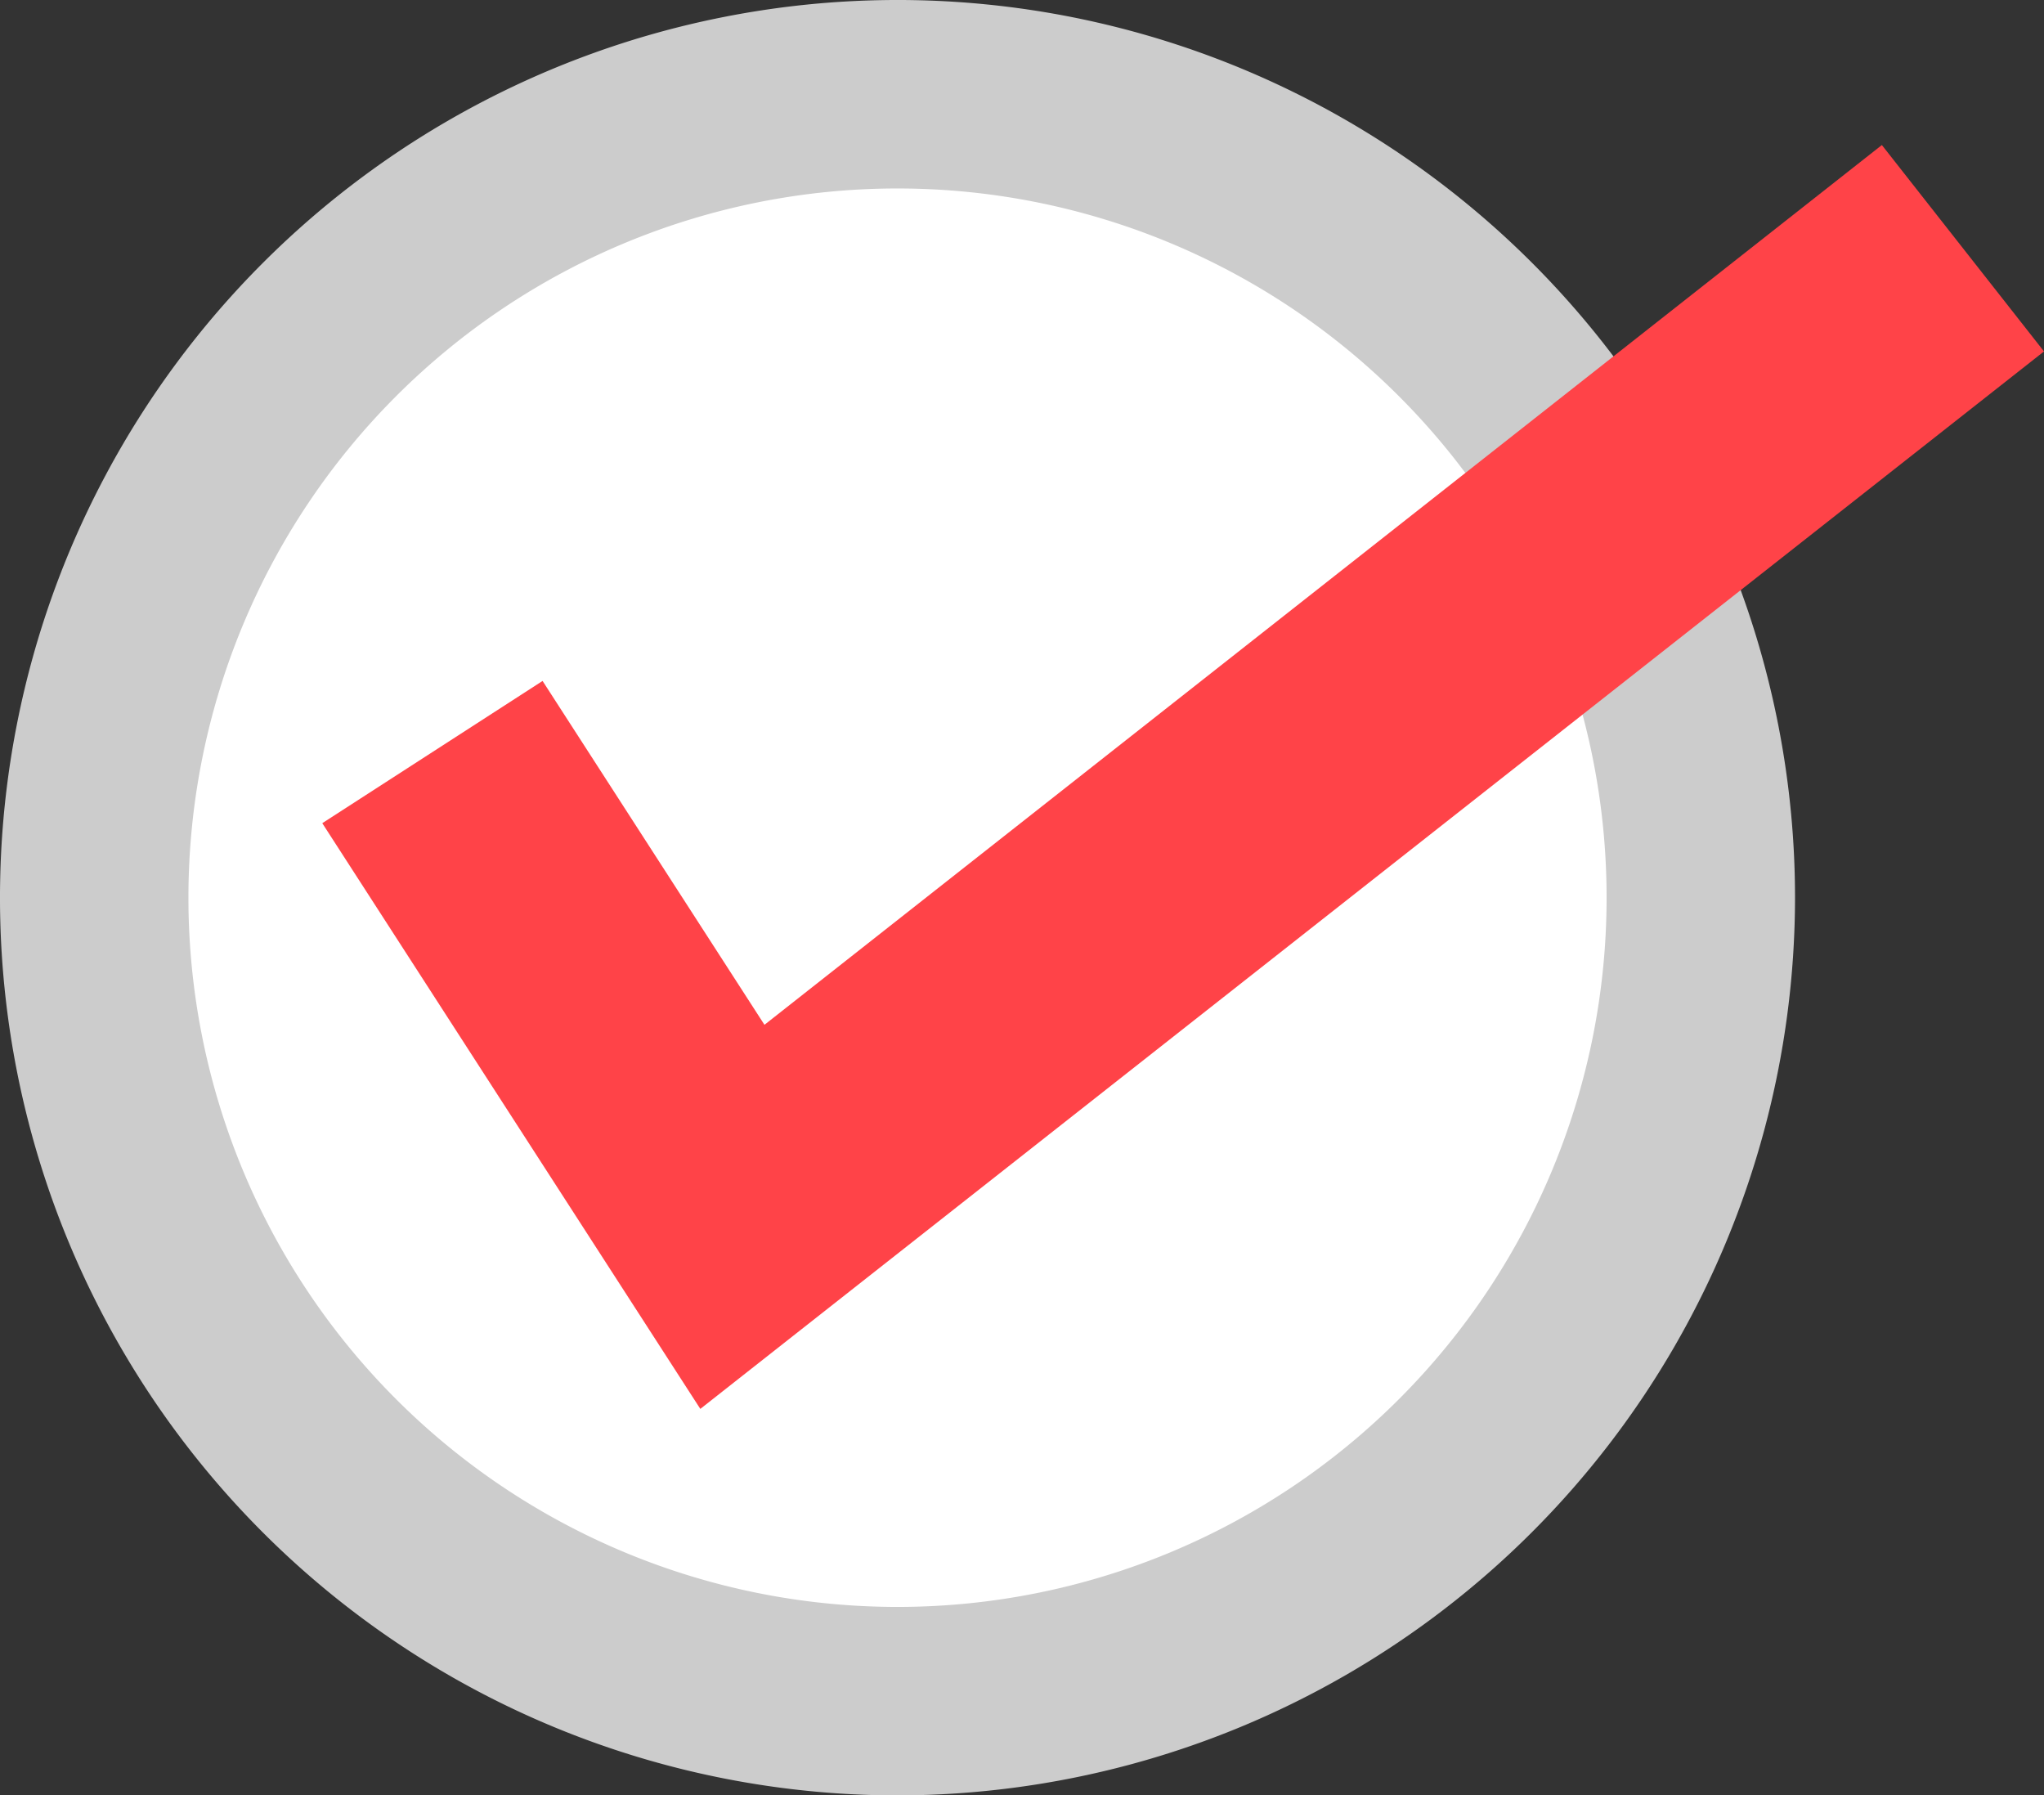
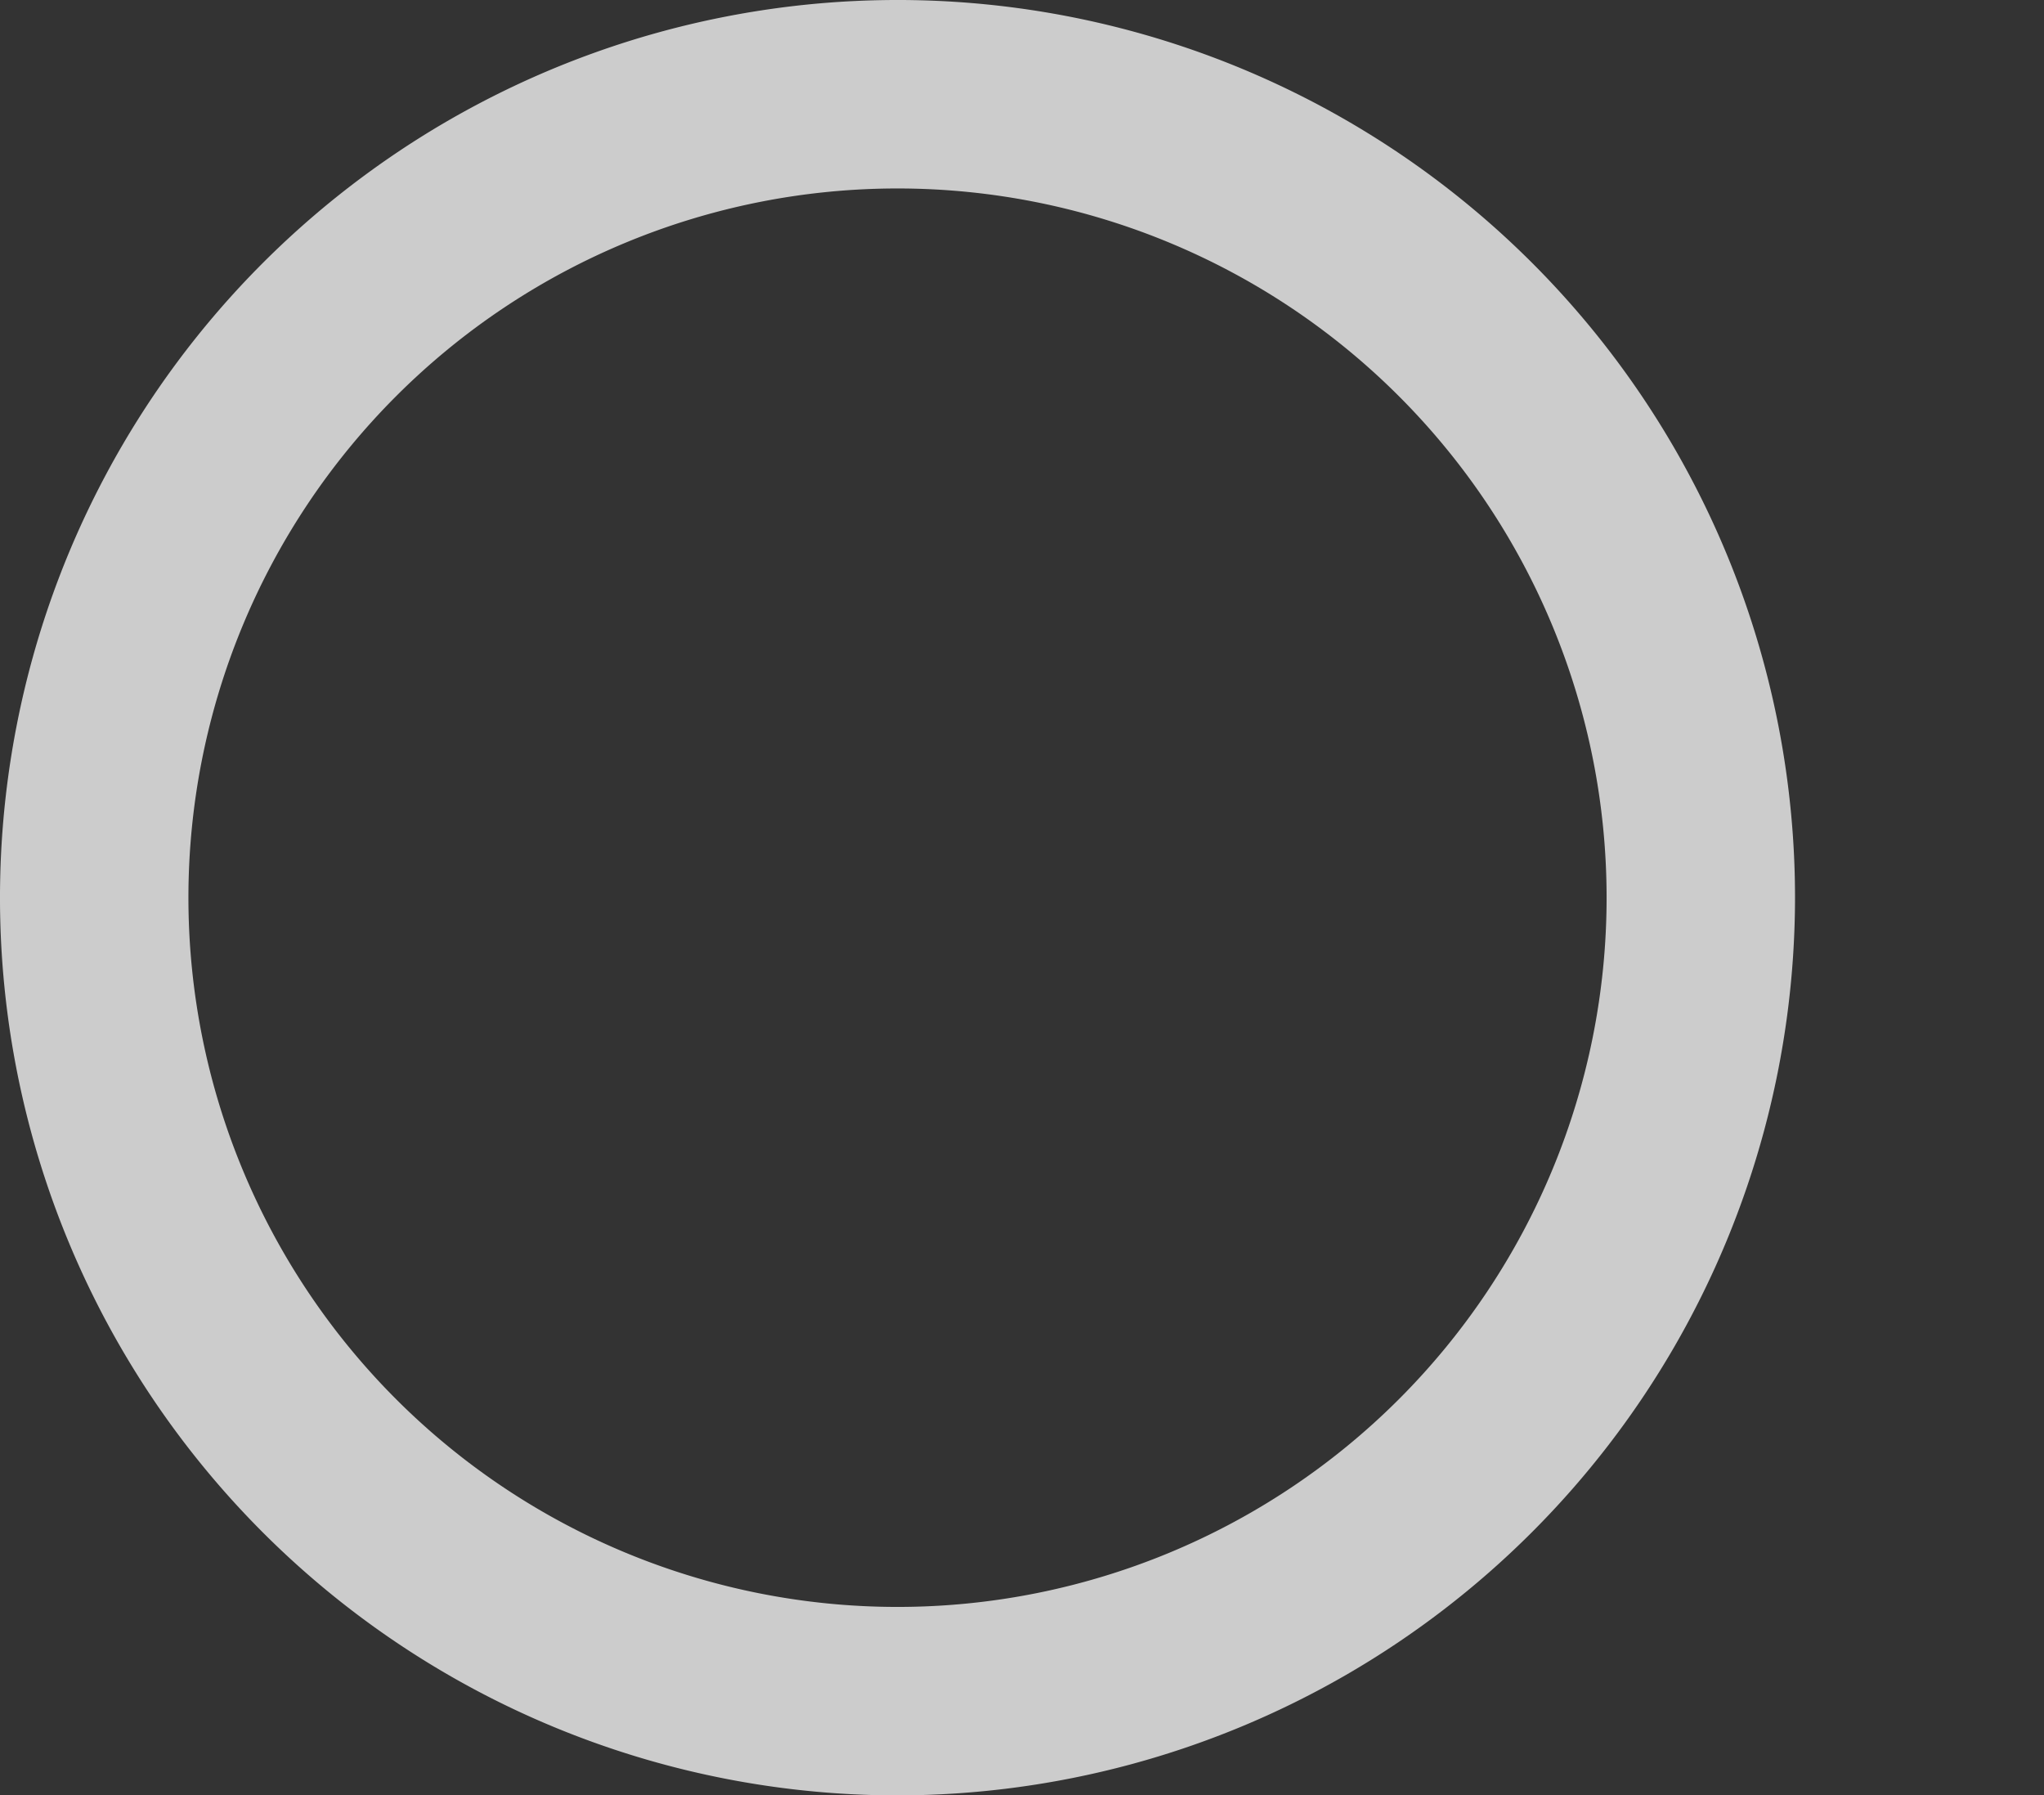
<svg xmlns="http://www.w3.org/2000/svg" viewBox="0 0 51.31 45.06">
  <rect x="0" y="0" width="51.31" height="45.06" fill="#333333" stroke="none" />
  <defs>
    <style>.cls-1{fill:#fff;}.cls-2{fill:#ccc;}.cls-3{fill:#ff4348;}</style>
  </defs>
  <g id="レイヤー_2" data-name="レイヤー 2">
    <g id="レイヤー_1-2" data-name="レイヤー 1">
-       <rect class="cls-1" x="2.37" y="2.37" width="40.33" height="40.33" rx="20.16" />
      <path class="cls-2" d="M22.53,45.06A22.53,22.53,0,1,1,45.06,22.53,22.55,22.55,0,0,1,22.53,45.06Zm0-40.33a17.8,17.8,0,0,0,0,35.6h0a17.8,17.8,0,0,0,0-35.6Z" />
-       <polygon class="cls-3" points="17.58 35.36 8.09 20.66 13.62 17.09 19.19 25.72 47.24 3.64 51.31 8.82 17.58 35.36" />
    </g>
  </g>
</svg>